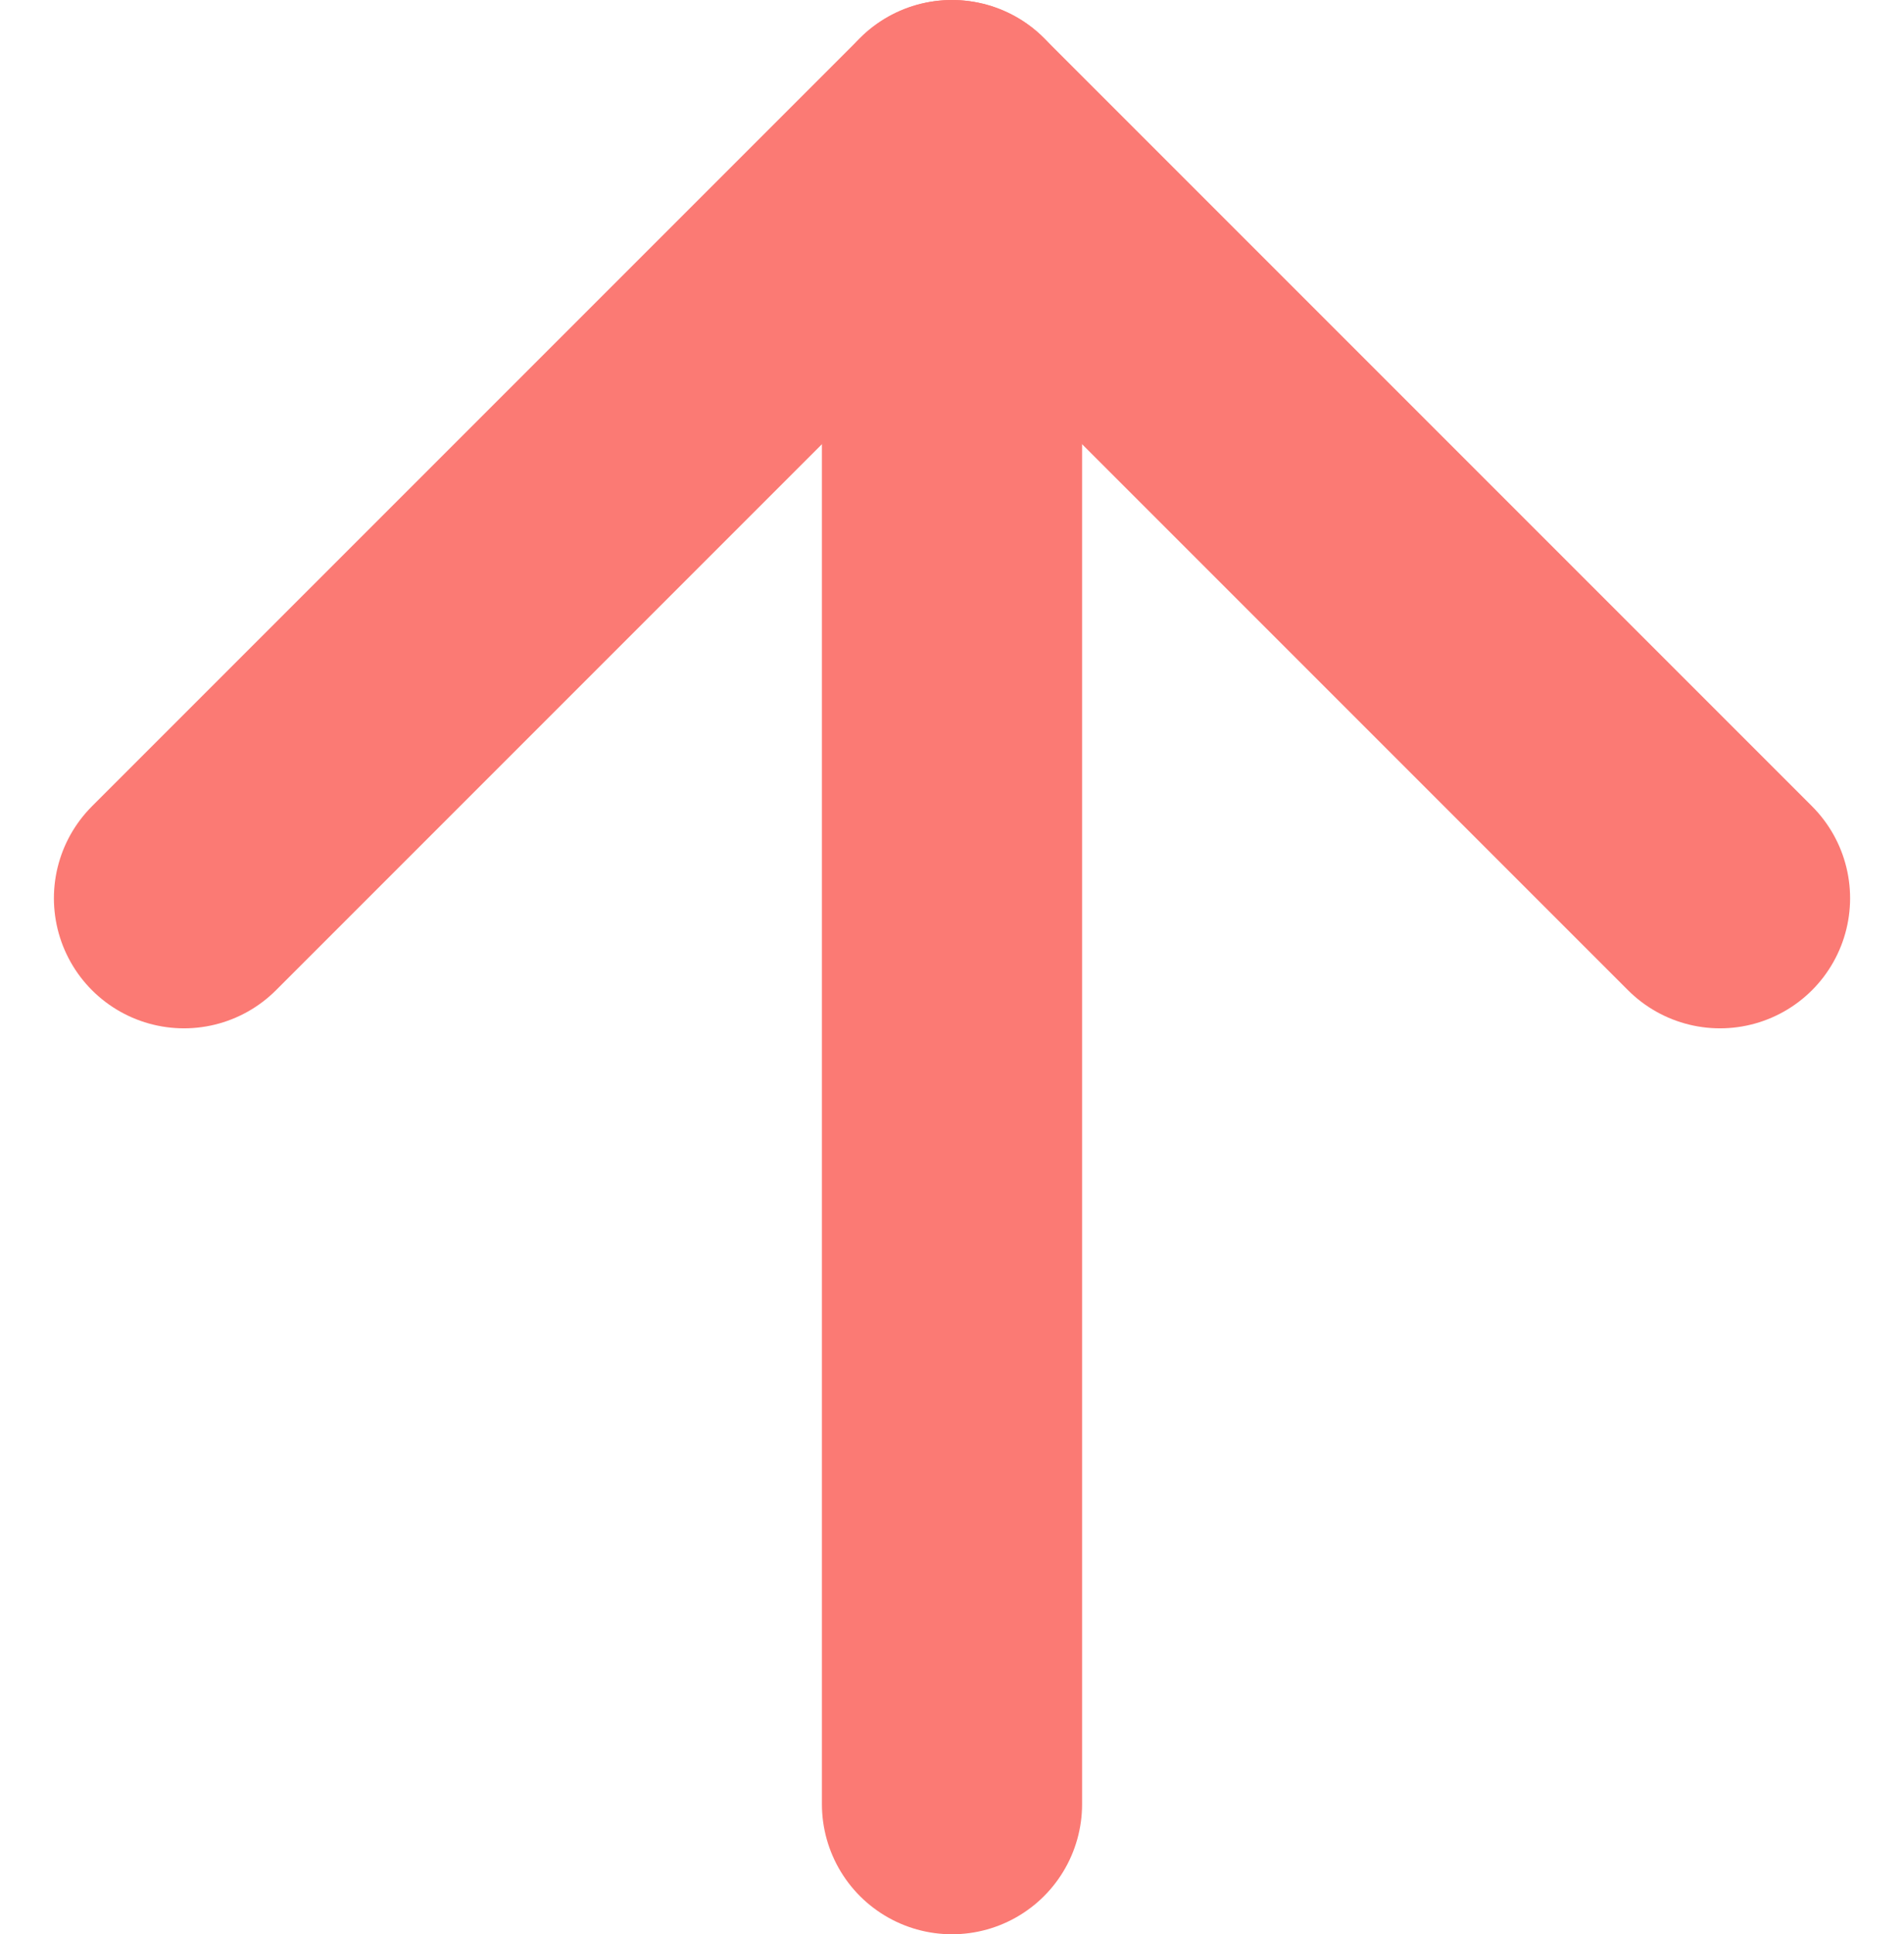
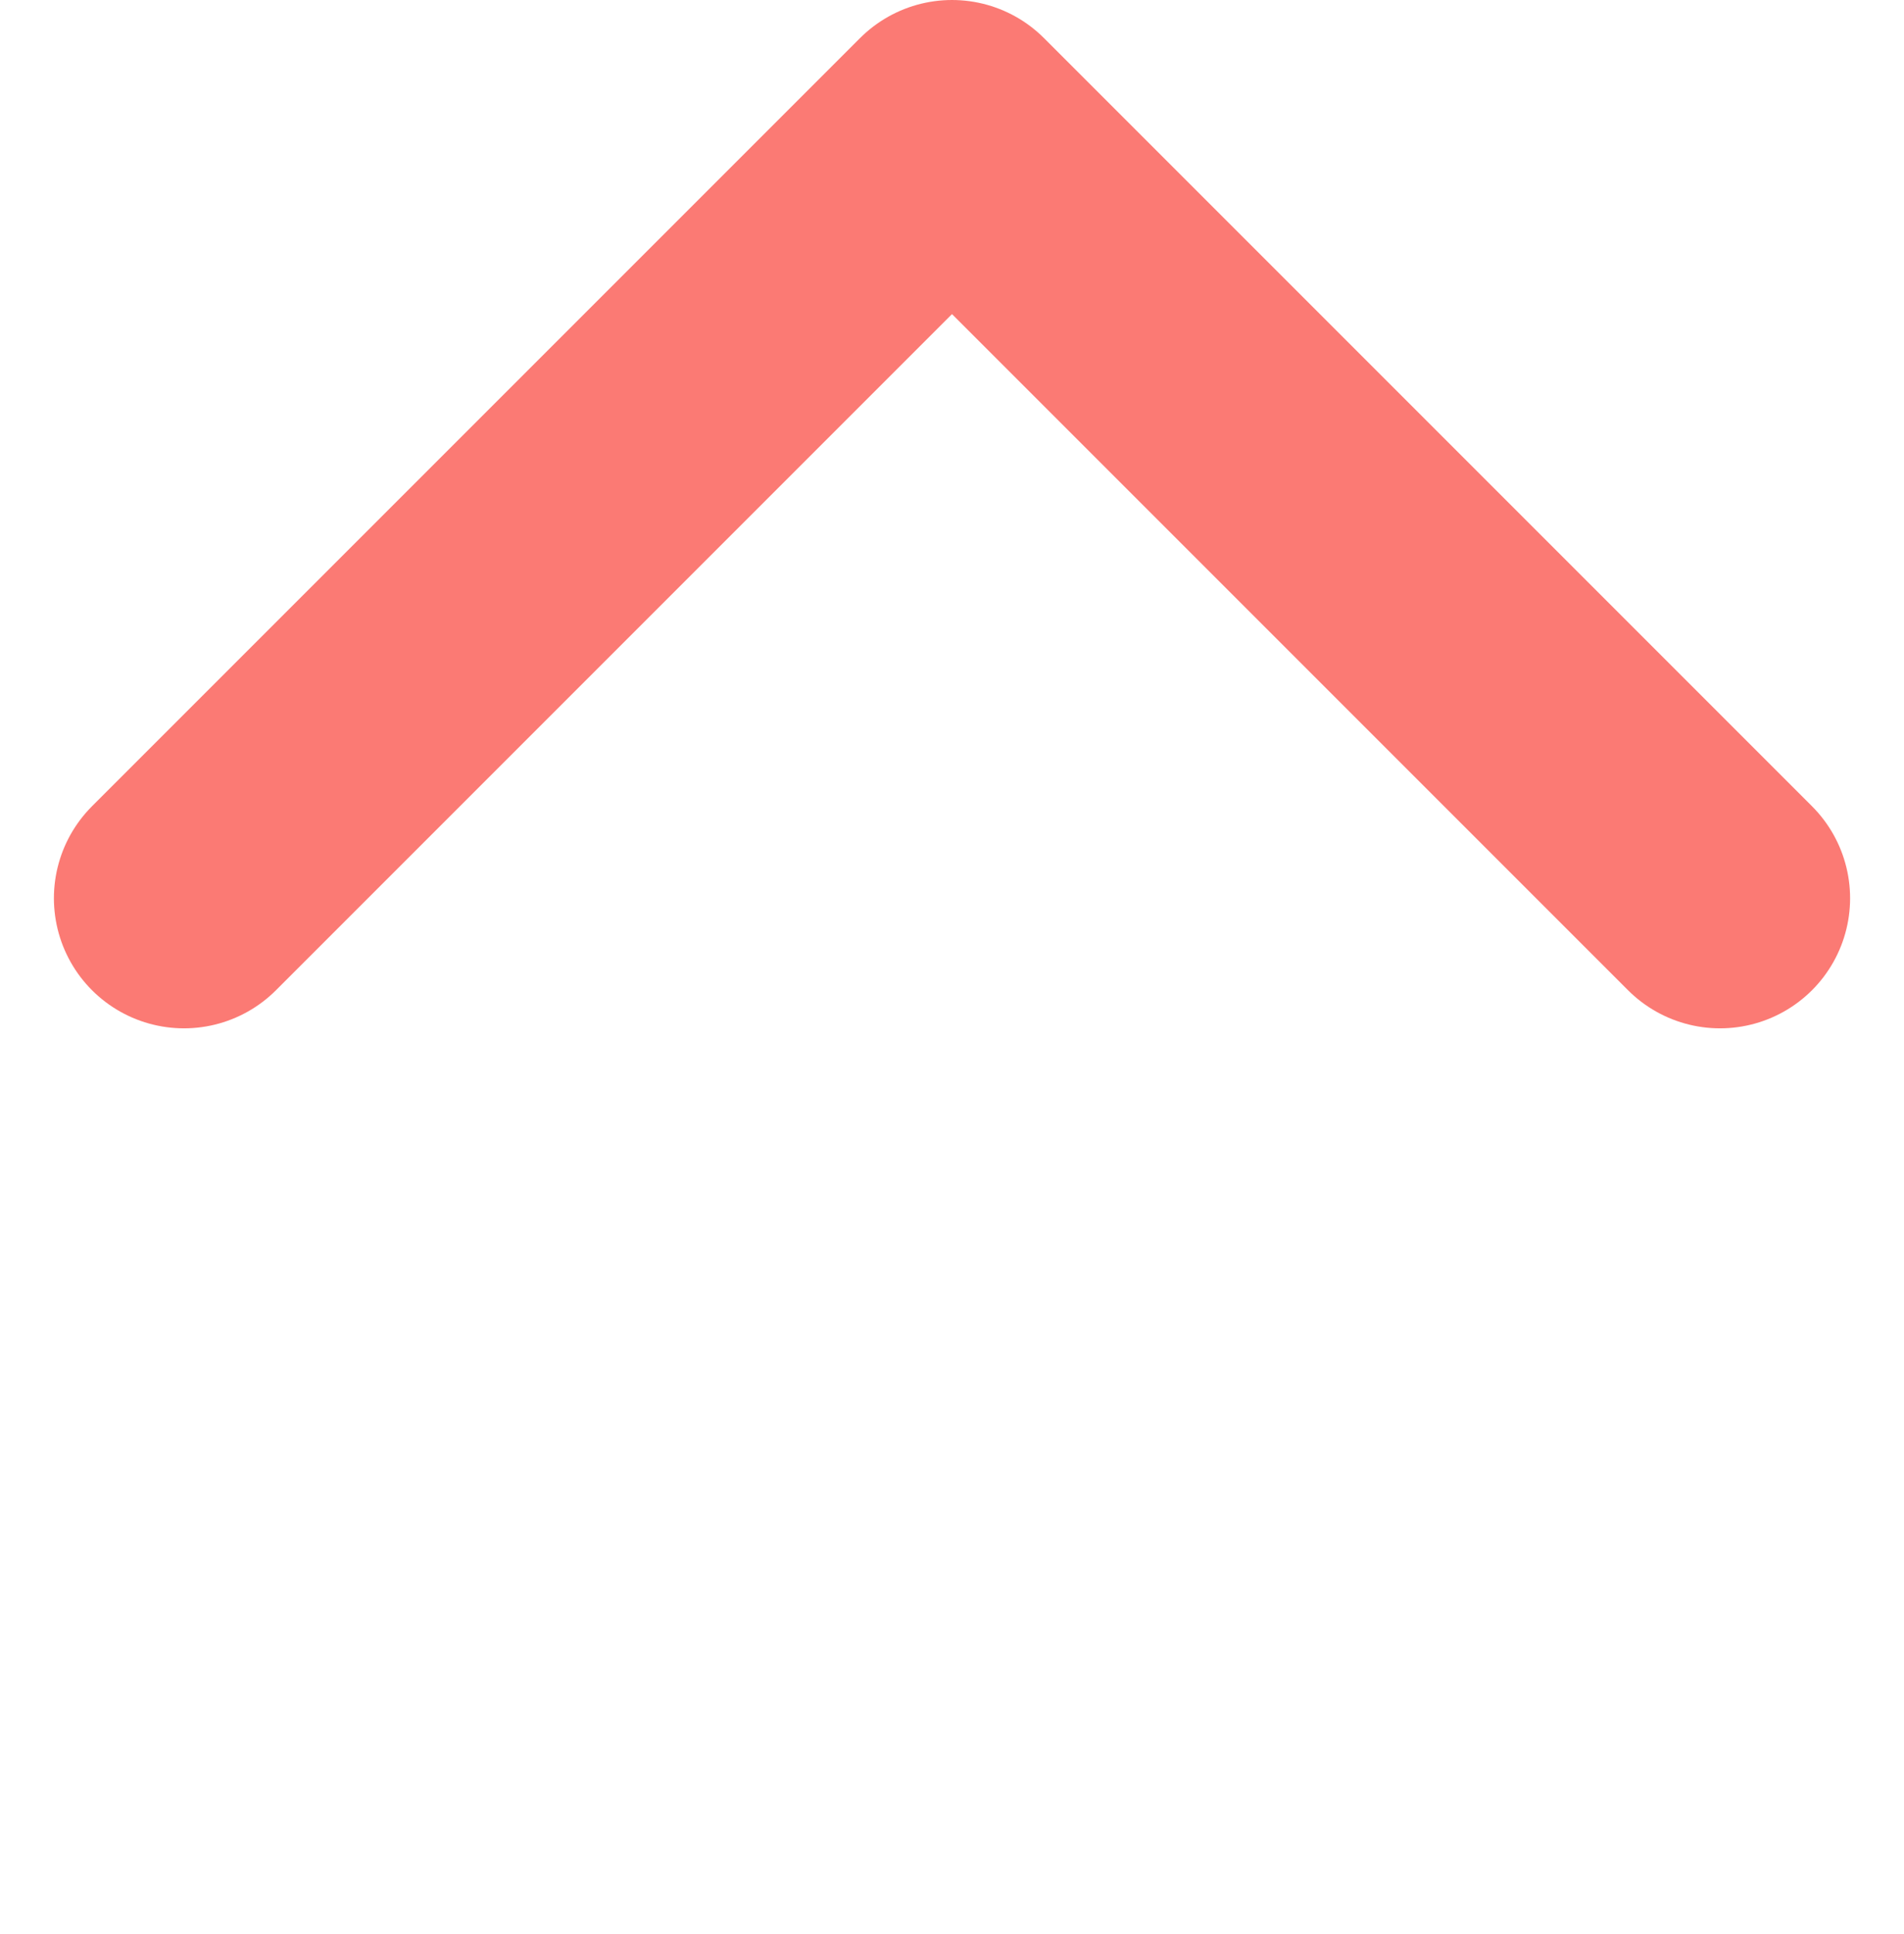
<svg xmlns="http://www.w3.org/2000/svg" width="18.296" height="18.584" viewBox="0 0 18.296 18.584">
  <g id="Group_46066" data-name="Group 46066" transform="translate(-111.232 -3.843)">
-     <path id="Path_4952" data-name="Path 4952" d="M0,16.084V0" transform="translate(120.38 21.177) rotate(180)" fill="none" stroke="#FB7A74" stroke-linecap="round" stroke-linejoin="round" stroke-width="2.5" />
    <path id="Path_4951" data-name="Path 4951" d="M0,0,7.38,7.38,14.76,0" transform="translate(127.76 12.473) rotate(180)" fill="none" stroke="#FB7A74" stroke-linecap="round" stroke-linejoin="round" stroke-width="2.5" />
  </g>
</svg>